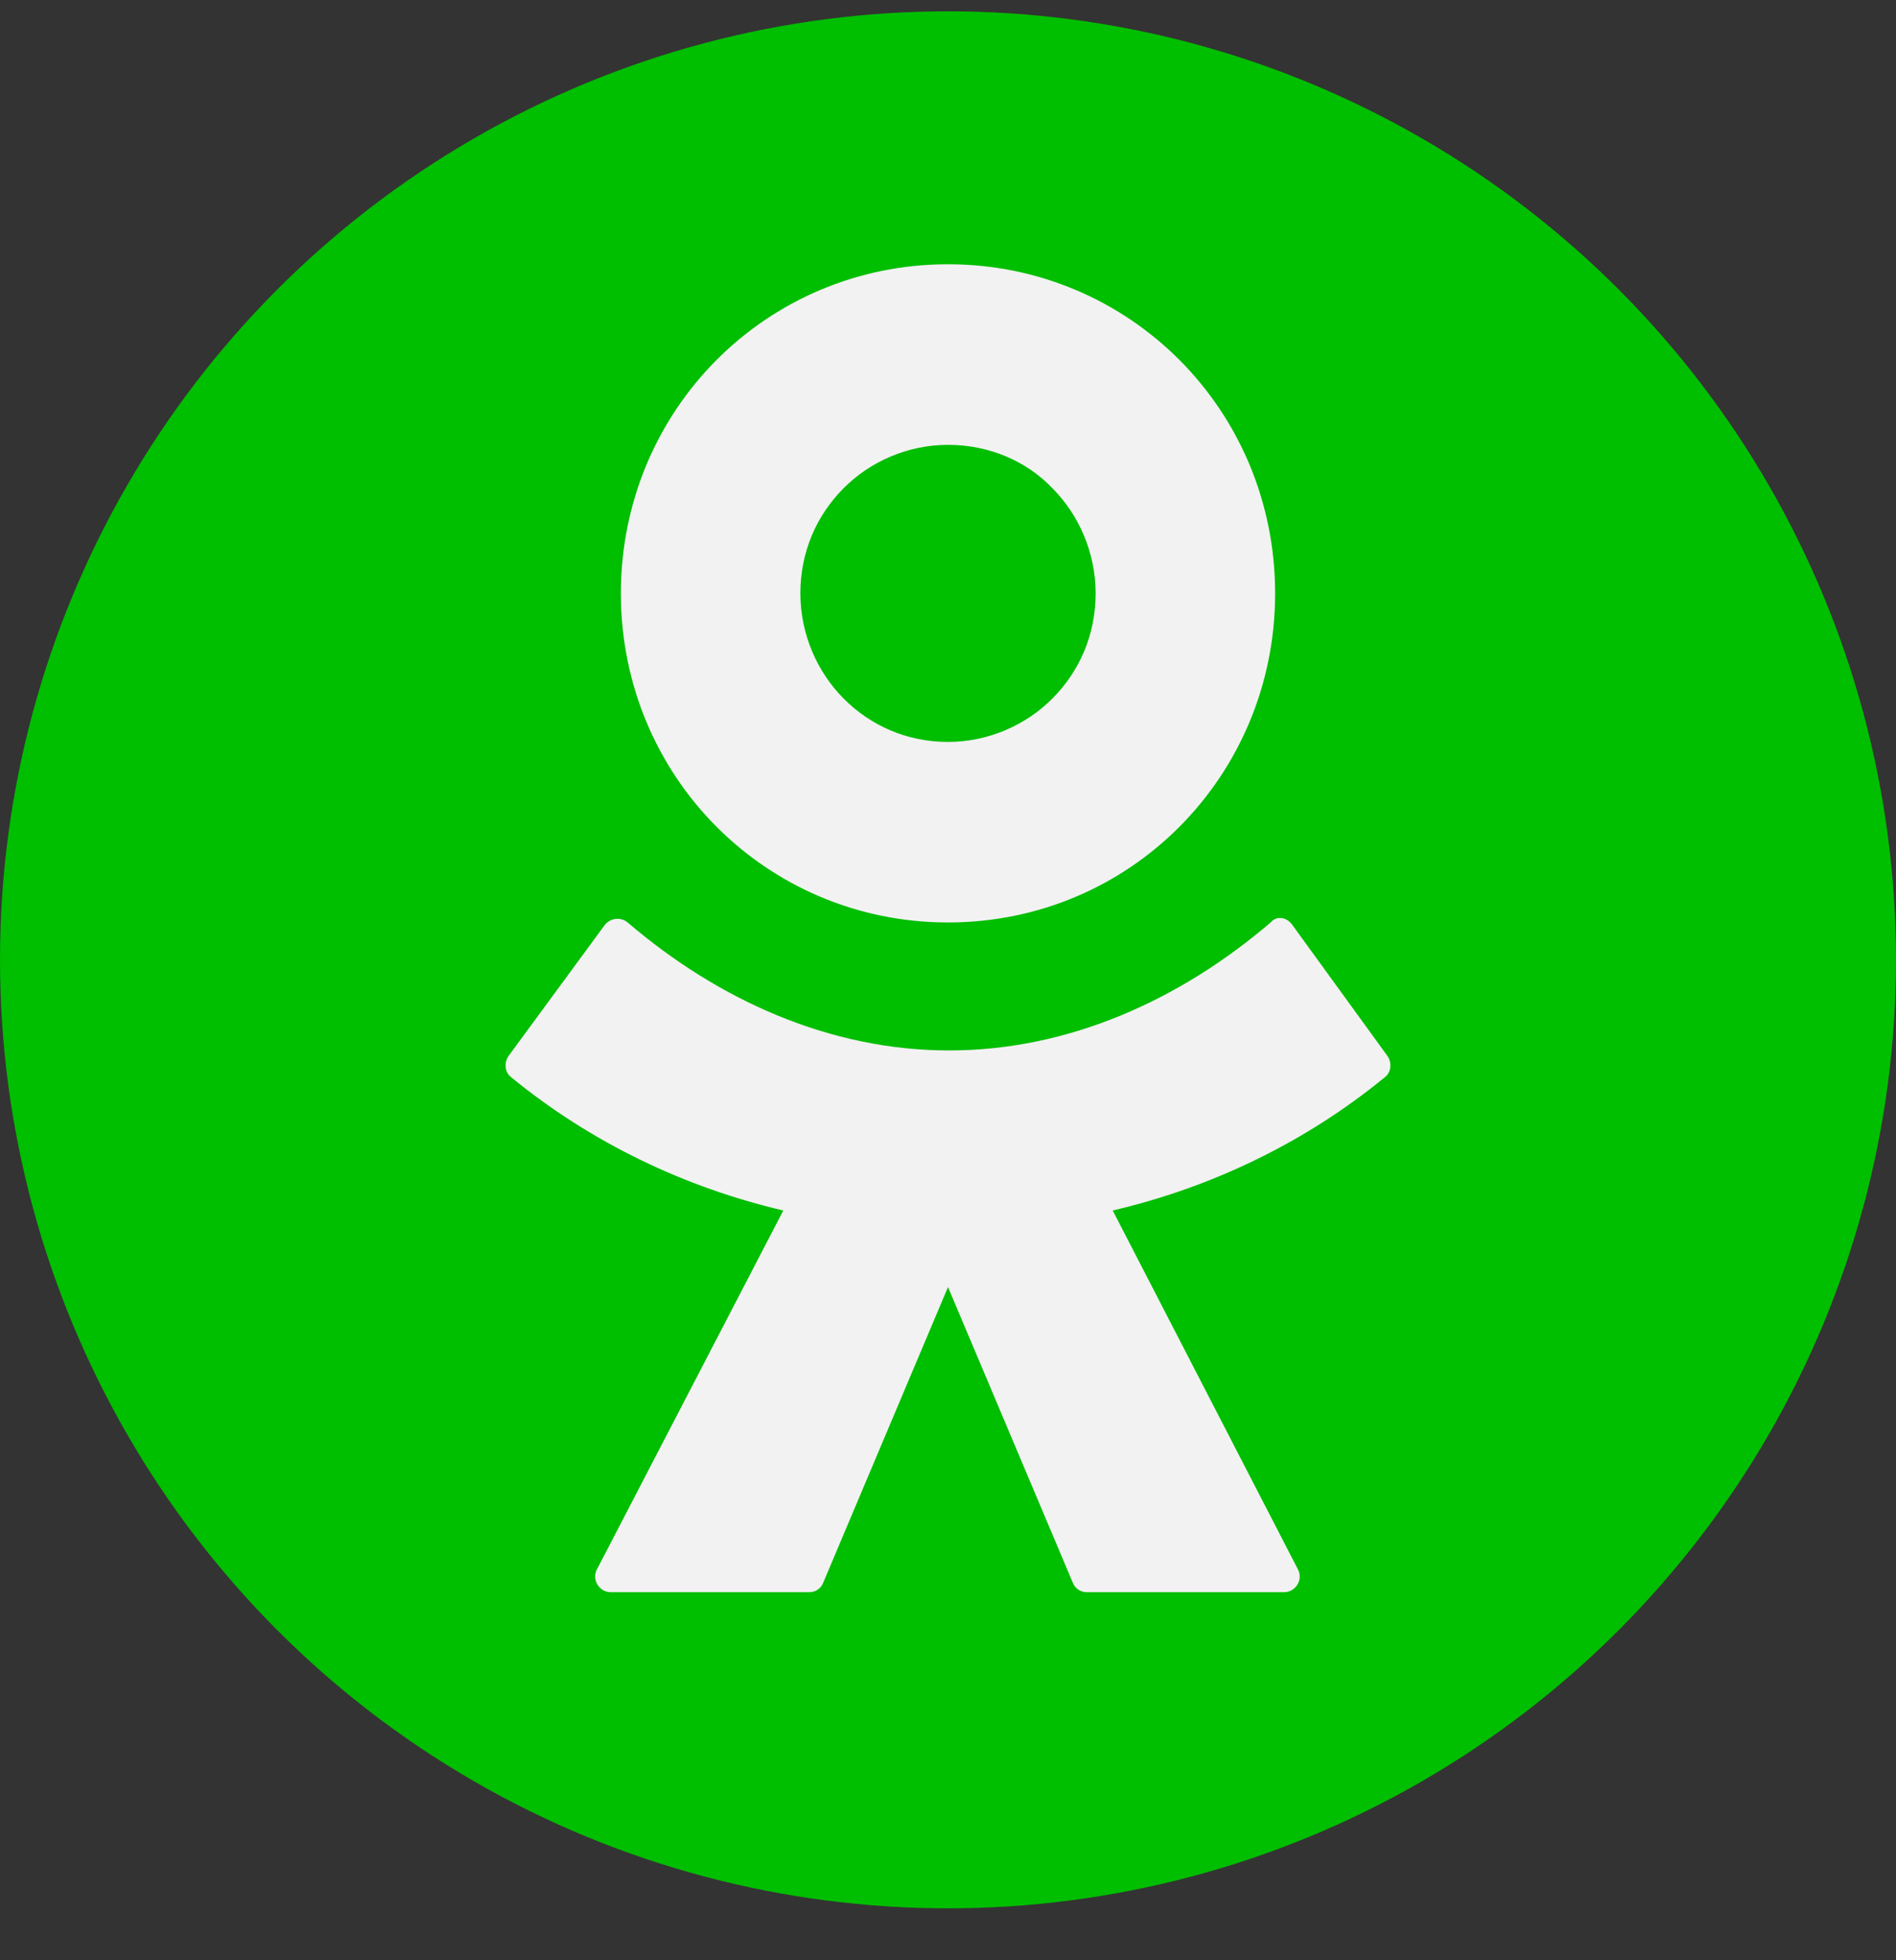
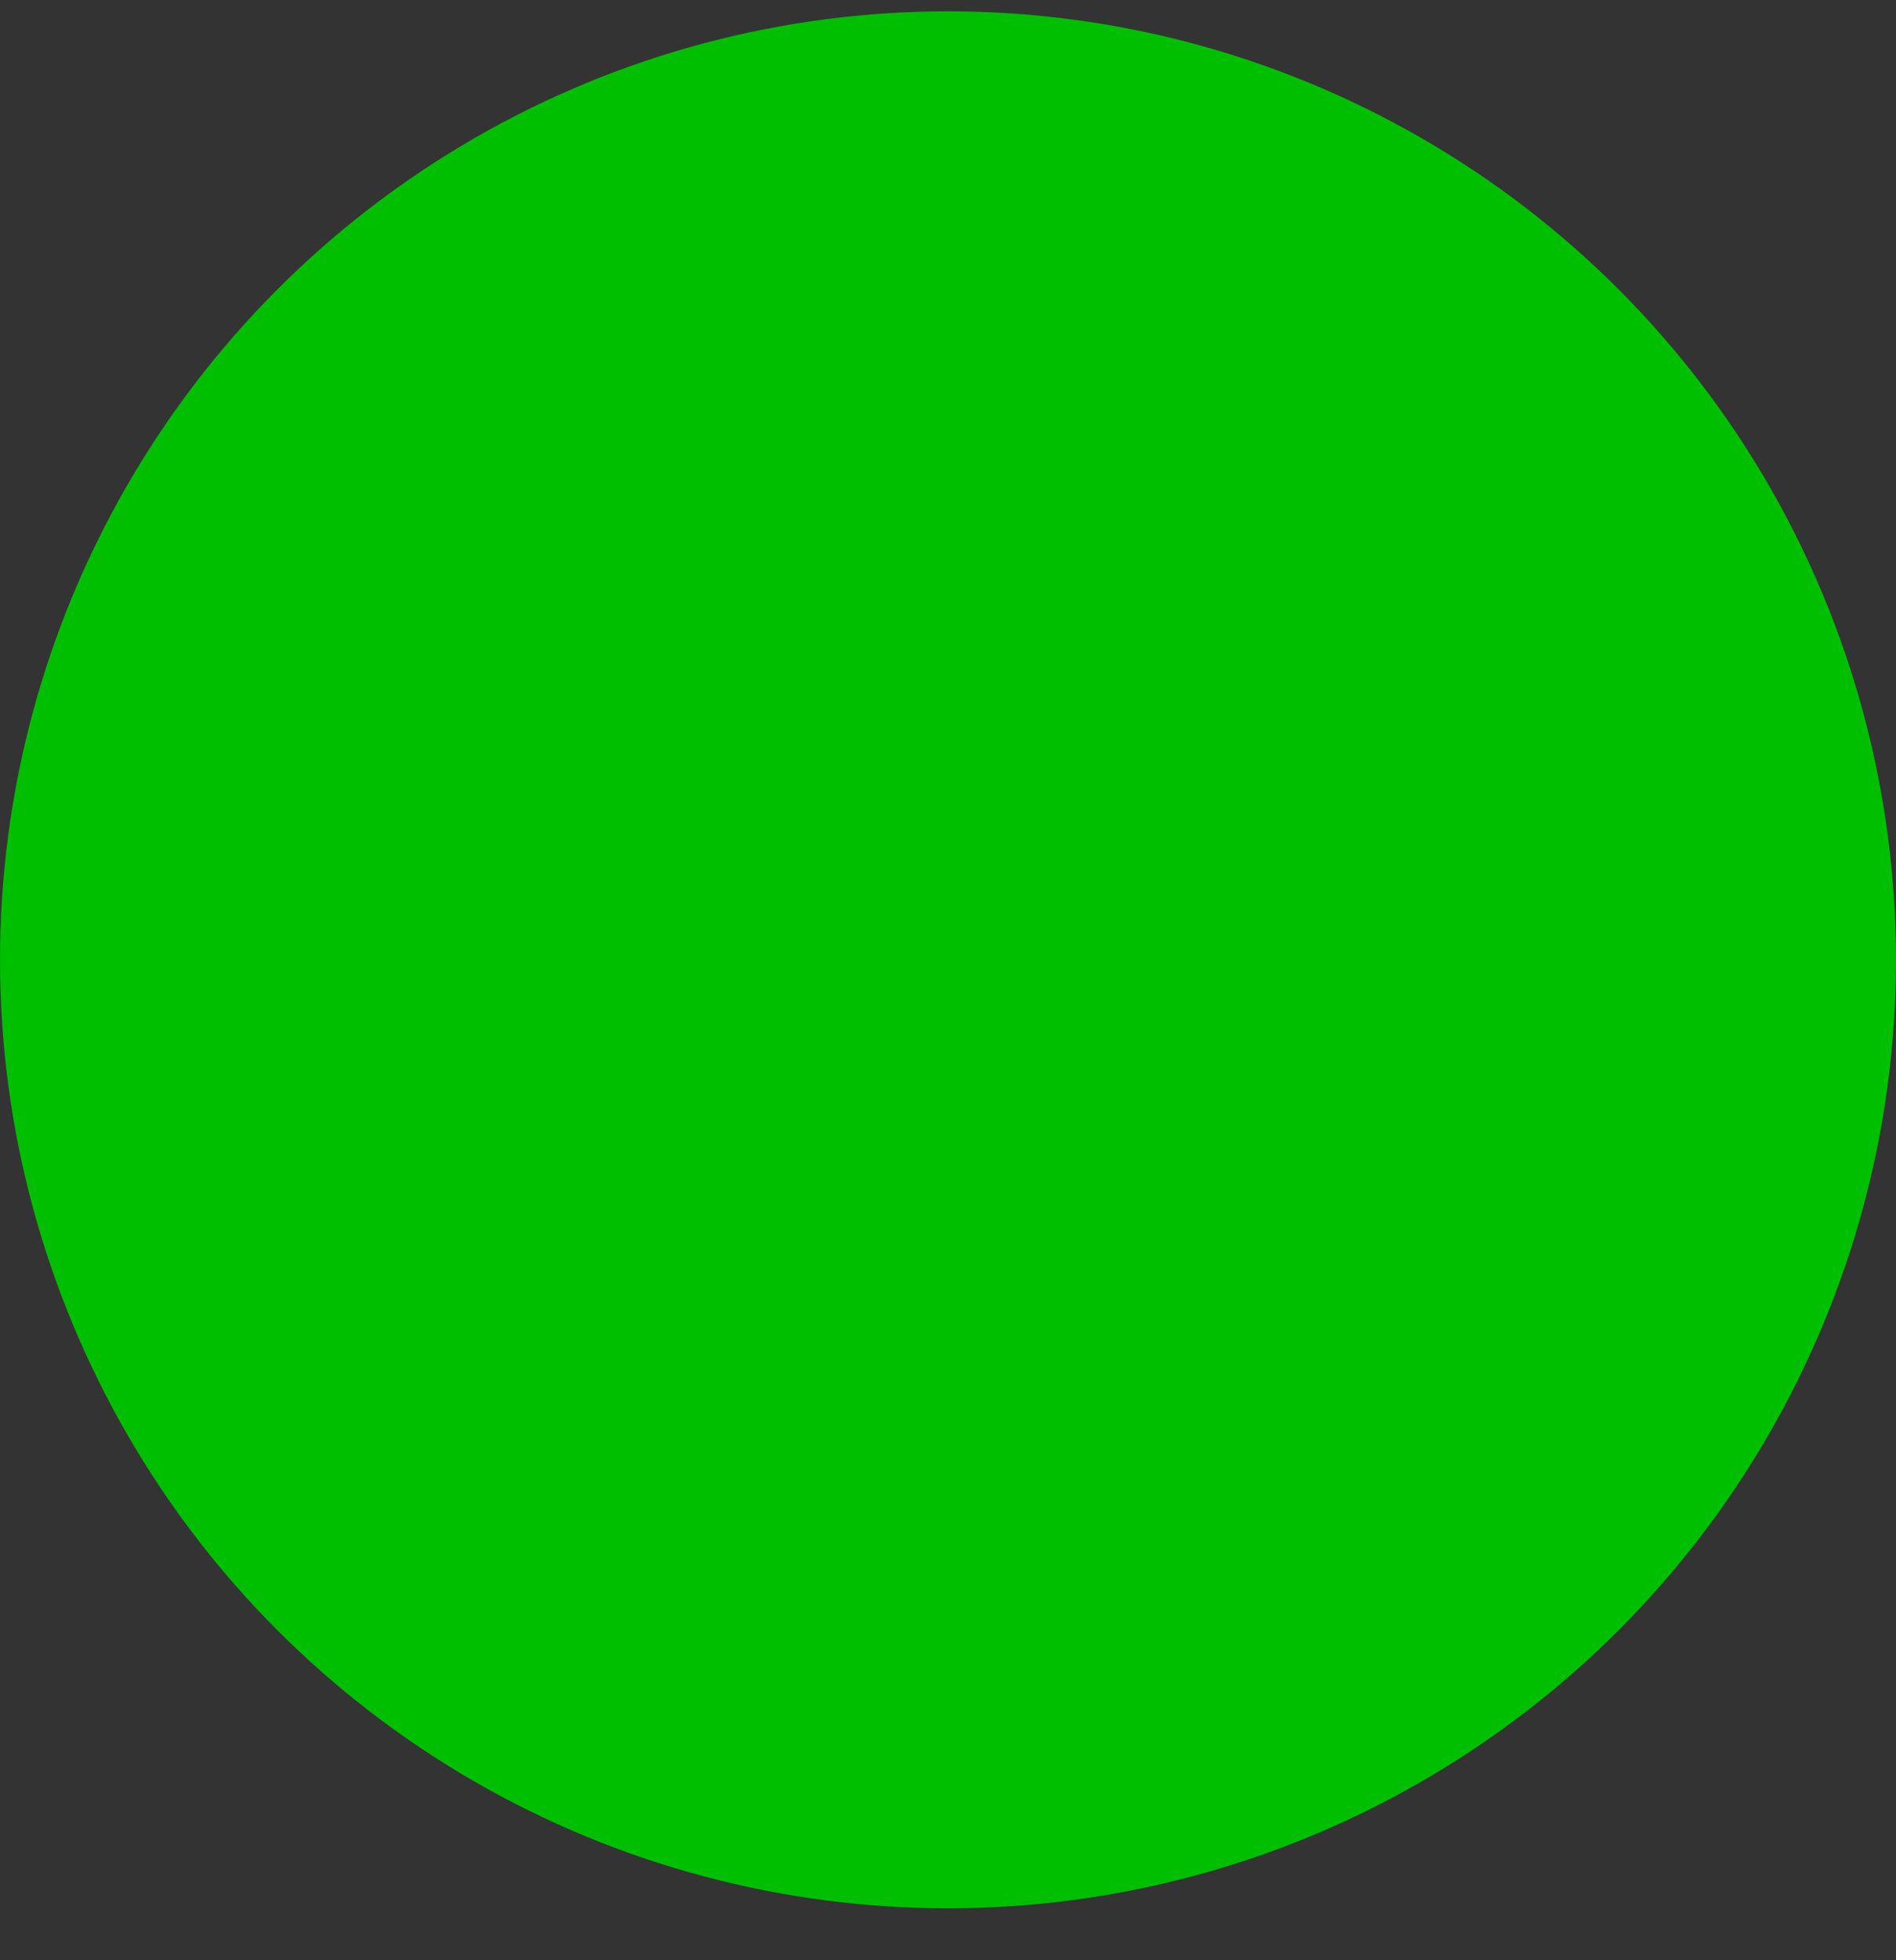
<svg xmlns="http://www.w3.org/2000/svg" width="30" height="31" viewBox="0 0 30 31" fill="none">
  <rect x="0" y="0" width="30" height="31" fill="#333333" stroke="none" />
  <circle cx="15" cy="15.179" r="14.5" fill="#00BE00" stroke="#00BE00" />
-   <path d="M18.667 13.07C17.732 14.011 16.438 14.588 15 14.588C13.562 14.588 12.268 14.009 11.333 13.07C10.398 12.13 9.824 10.829 9.824 9.384C9.824 7.938 10.399 6.637 11.333 5.697C12.268 4.758 13.562 4.179 15 4.179C16.438 4.179 17.732 4.758 18.667 5.697C19.602 6.637 20.176 7.938 20.176 9.384C20.176 10.829 19.601 12.13 18.667 13.07ZM15 7.035C14.353 7.035 13.76 7.306 13.347 7.722C12.916 8.155 12.664 8.734 12.664 9.384C12.664 10.033 12.934 10.63 13.347 11.046C13.778 11.479 14.354 11.733 15 11.733C15.646 11.733 16.24 11.461 16.653 11.046C17.084 10.612 17.336 10.033 17.336 9.384C17.336 8.734 17.066 8.137 16.653 7.722C16.24 7.288 15.646 7.035 15 7.035ZM20.446 14.624L21.956 16.703C22.027 16.811 22.009 16.956 21.92 17.029C20.644 18.077 19.153 18.782 17.606 19.143L20.536 24.817C20.625 24.98 20.5 25.179 20.32 25.179H17.193C17.103 25.179 17.014 25.125 16.977 25.035L15 20.354L13.023 25.035C12.988 25.125 12.898 25.179 12.807 25.179H9.662C9.483 25.179 9.357 24.98 9.446 24.817L12.394 19.143C10.848 18.782 9.357 18.077 8.08 17.029C7.99 16.956 7.973 16.811 8.044 16.703L9.572 14.624C9.661 14.516 9.824 14.498 9.931 14.588C11.369 15.817 13.131 16.612 15.018 16.612C16.905 16.612 18.667 15.817 20.105 14.588C20.194 14.48 20.357 14.498 20.446 14.624Z" fill="#F2F2F2" />
</svg>